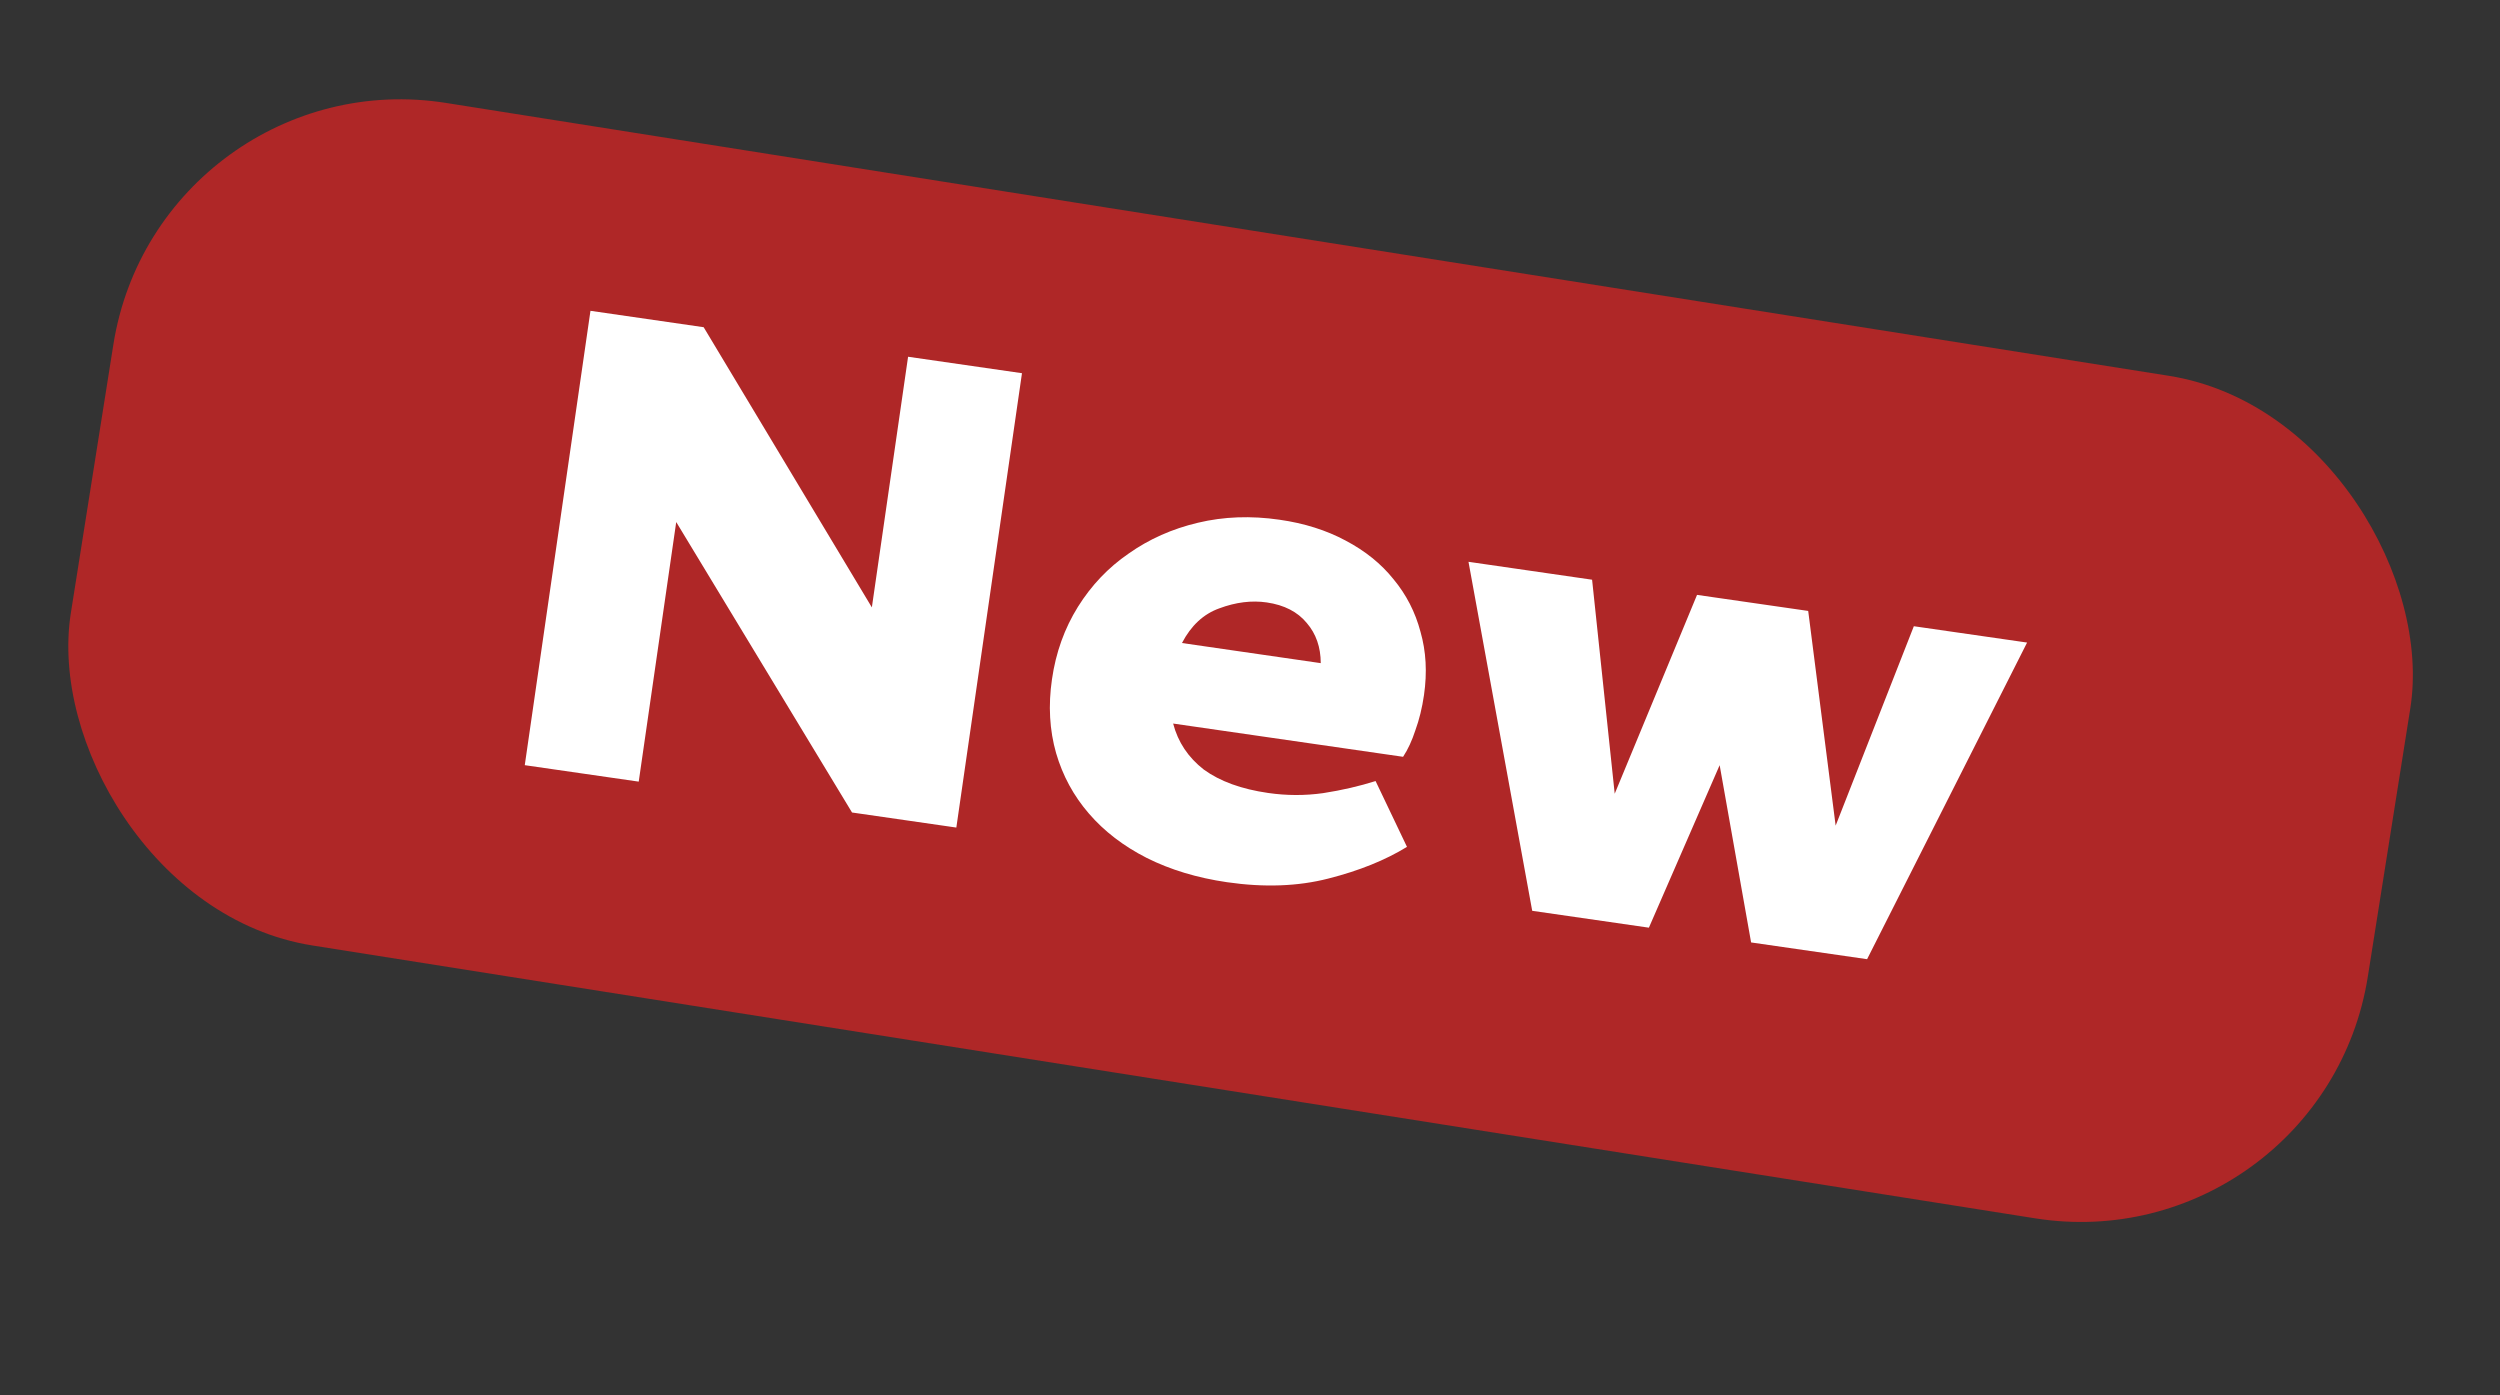
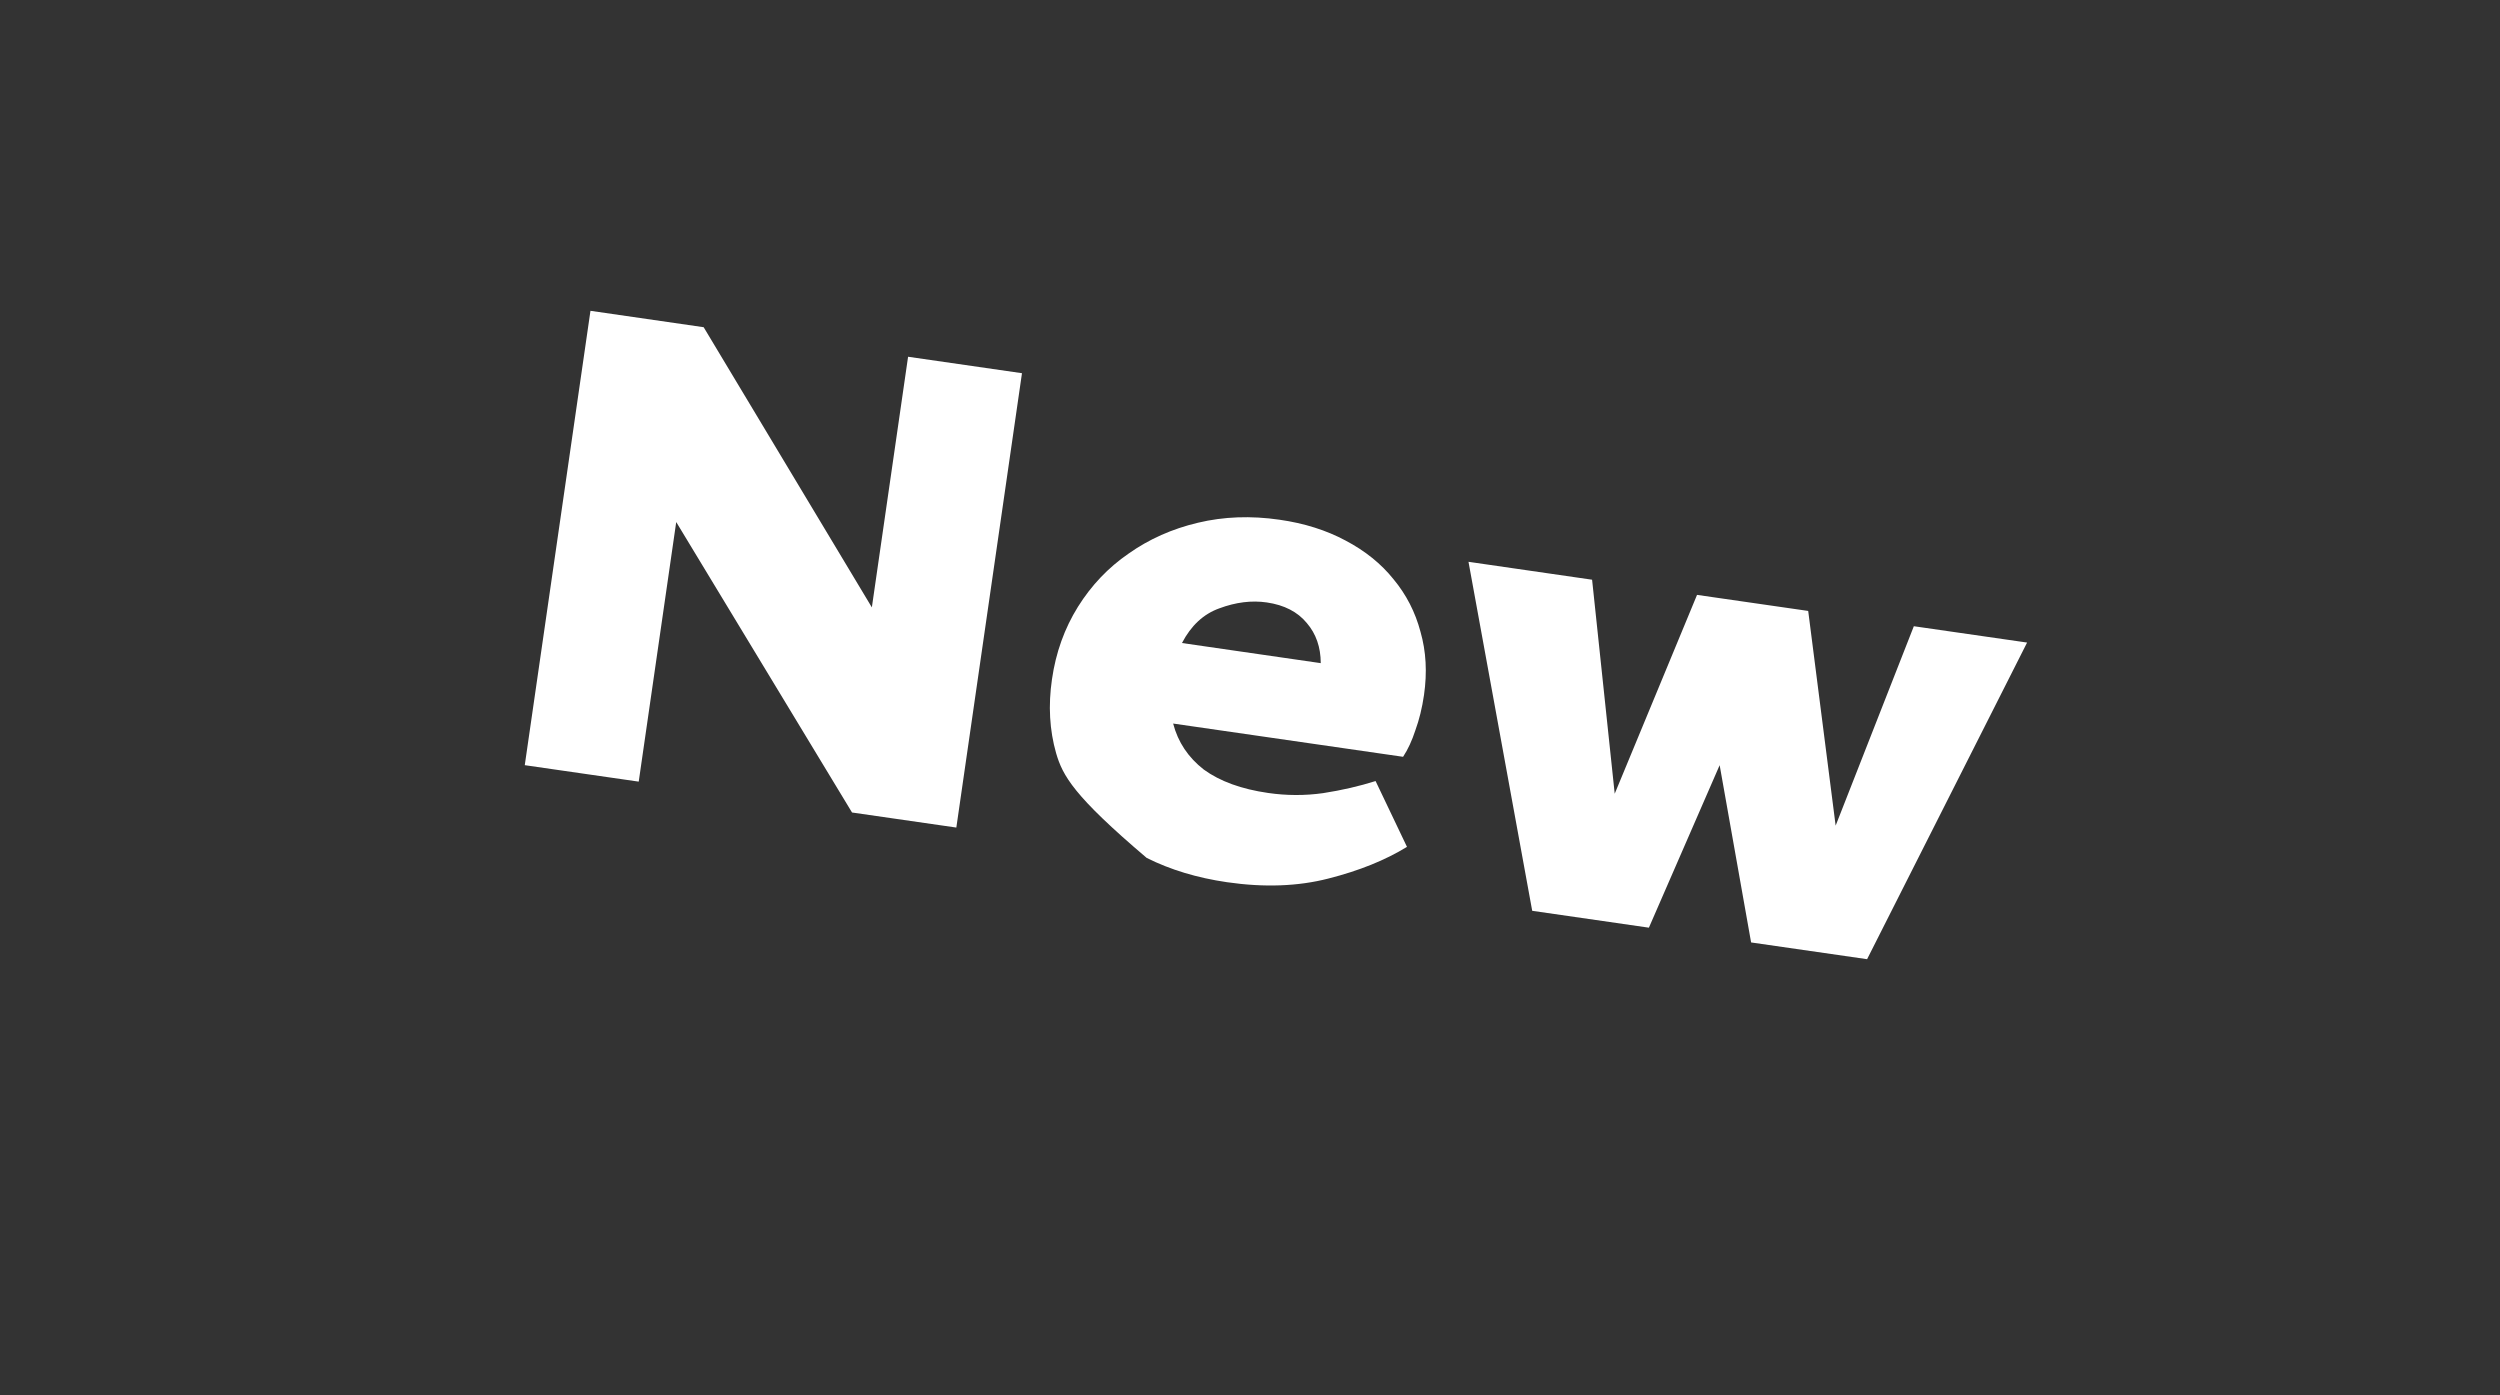
<svg xmlns="http://www.w3.org/2000/svg" width="43" height="24" viewBox="0 0 43 24" fill="none">
  <rect x="0" y="0" width="43" height="24" fill="#333333" stroke="none" />
-   <rect x="2.732" y="0.988" width="40" height="14.673" rx="5" transform="rotate(9 2.732 0.988)" fill="#CC2424" fill-opacity="0.81" />
-   <path d="M17.578 6.419L16.449 14.234L14.655 13.975L11.631 8.979L10.986 13.444L9.026 13.161L10.156 5.346L12.103 5.628L14.996 10.447L15.619 6.136L17.578 6.419ZM24.2 14.566C23.827 14.795 23.377 14.977 22.848 15.111C22.328 15.245 21.747 15.267 21.105 15.174C20.59 15.099 20.13 14.96 19.723 14.756C19.324 14.553 18.993 14.299 18.73 13.994C18.466 13.689 18.278 13.342 18.165 12.954C18.052 12.558 18.028 12.134 18.094 11.683C18.16 11.224 18.309 10.809 18.54 10.438C18.772 10.067 19.062 9.762 19.413 9.521C19.764 9.273 20.161 9.096 20.605 8.991C21.048 8.885 21.516 8.868 22.006 8.939C22.434 9 22.813 9.12 23.143 9.297C23.481 9.475 23.756 9.697 23.968 9.962C24.189 10.228 24.343 10.529 24.432 10.865C24.529 11.203 24.549 11.565 24.493 11.953C24.461 12.175 24.411 12.378 24.344 12.562C24.286 12.74 24.216 12.891 24.133 13.017L20.178 12.445C20.261 12.764 20.437 13.028 20.706 13.237C20.984 13.439 21.353 13.573 21.812 13.639C22.129 13.685 22.444 13.686 22.757 13.642C23.08 13.592 23.381 13.522 23.66 13.434L24.2 14.566ZM21.789 10.362C21.527 10.324 21.256 10.358 20.974 10.463C20.701 10.56 20.486 10.76 20.33 11.06L22.717 11.406C22.716 11.131 22.636 10.901 22.477 10.716C22.319 10.524 22.09 10.406 21.789 10.362ZM34.866 11.052L32.114 16.498L30.119 16.21L29.578 13.161L28.361 15.956L26.354 15.666L25.258 9.663L27.384 9.971L27.773 13.652L29.189 10.232L31.101 10.508L31.573 14.201L32.918 10.771L34.866 11.052Z" fill="white" />
+   <path d="M17.578 6.419L16.449 14.234L14.655 13.975L11.631 8.979L10.986 13.444L9.026 13.161L10.156 5.346L12.103 5.628L14.996 10.447L15.619 6.136L17.578 6.419ZM24.2 14.566C23.827 14.795 23.377 14.977 22.848 15.111C22.328 15.245 21.747 15.267 21.105 15.174C20.59 15.099 20.13 14.96 19.723 14.756C18.466 13.689 18.278 13.342 18.165 12.954C18.052 12.558 18.028 12.134 18.094 11.683C18.16 11.224 18.309 10.809 18.54 10.438C18.772 10.067 19.062 9.762 19.413 9.521C19.764 9.273 20.161 9.096 20.605 8.991C21.048 8.885 21.516 8.868 22.006 8.939C22.434 9 22.813 9.12 23.143 9.297C23.481 9.475 23.756 9.697 23.968 9.962C24.189 10.228 24.343 10.529 24.432 10.865C24.529 11.203 24.549 11.565 24.493 11.953C24.461 12.175 24.411 12.378 24.344 12.562C24.286 12.74 24.216 12.891 24.133 13.017L20.178 12.445C20.261 12.764 20.437 13.028 20.706 13.237C20.984 13.439 21.353 13.573 21.812 13.639C22.129 13.685 22.444 13.686 22.757 13.642C23.08 13.592 23.381 13.522 23.66 13.434L24.2 14.566ZM21.789 10.362C21.527 10.324 21.256 10.358 20.974 10.463C20.701 10.56 20.486 10.76 20.33 11.06L22.717 11.406C22.716 11.131 22.636 10.901 22.477 10.716C22.319 10.524 22.09 10.406 21.789 10.362ZM34.866 11.052L32.114 16.498L30.119 16.21L29.578 13.161L28.361 15.956L26.354 15.666L25.258 9.663L27.384 9.971L27.773 13.652L29.189 10.232L31.101 10.508L31.573 14.201L32.918 10.771L34.866 11.052Z" fill="white" />
</svg>